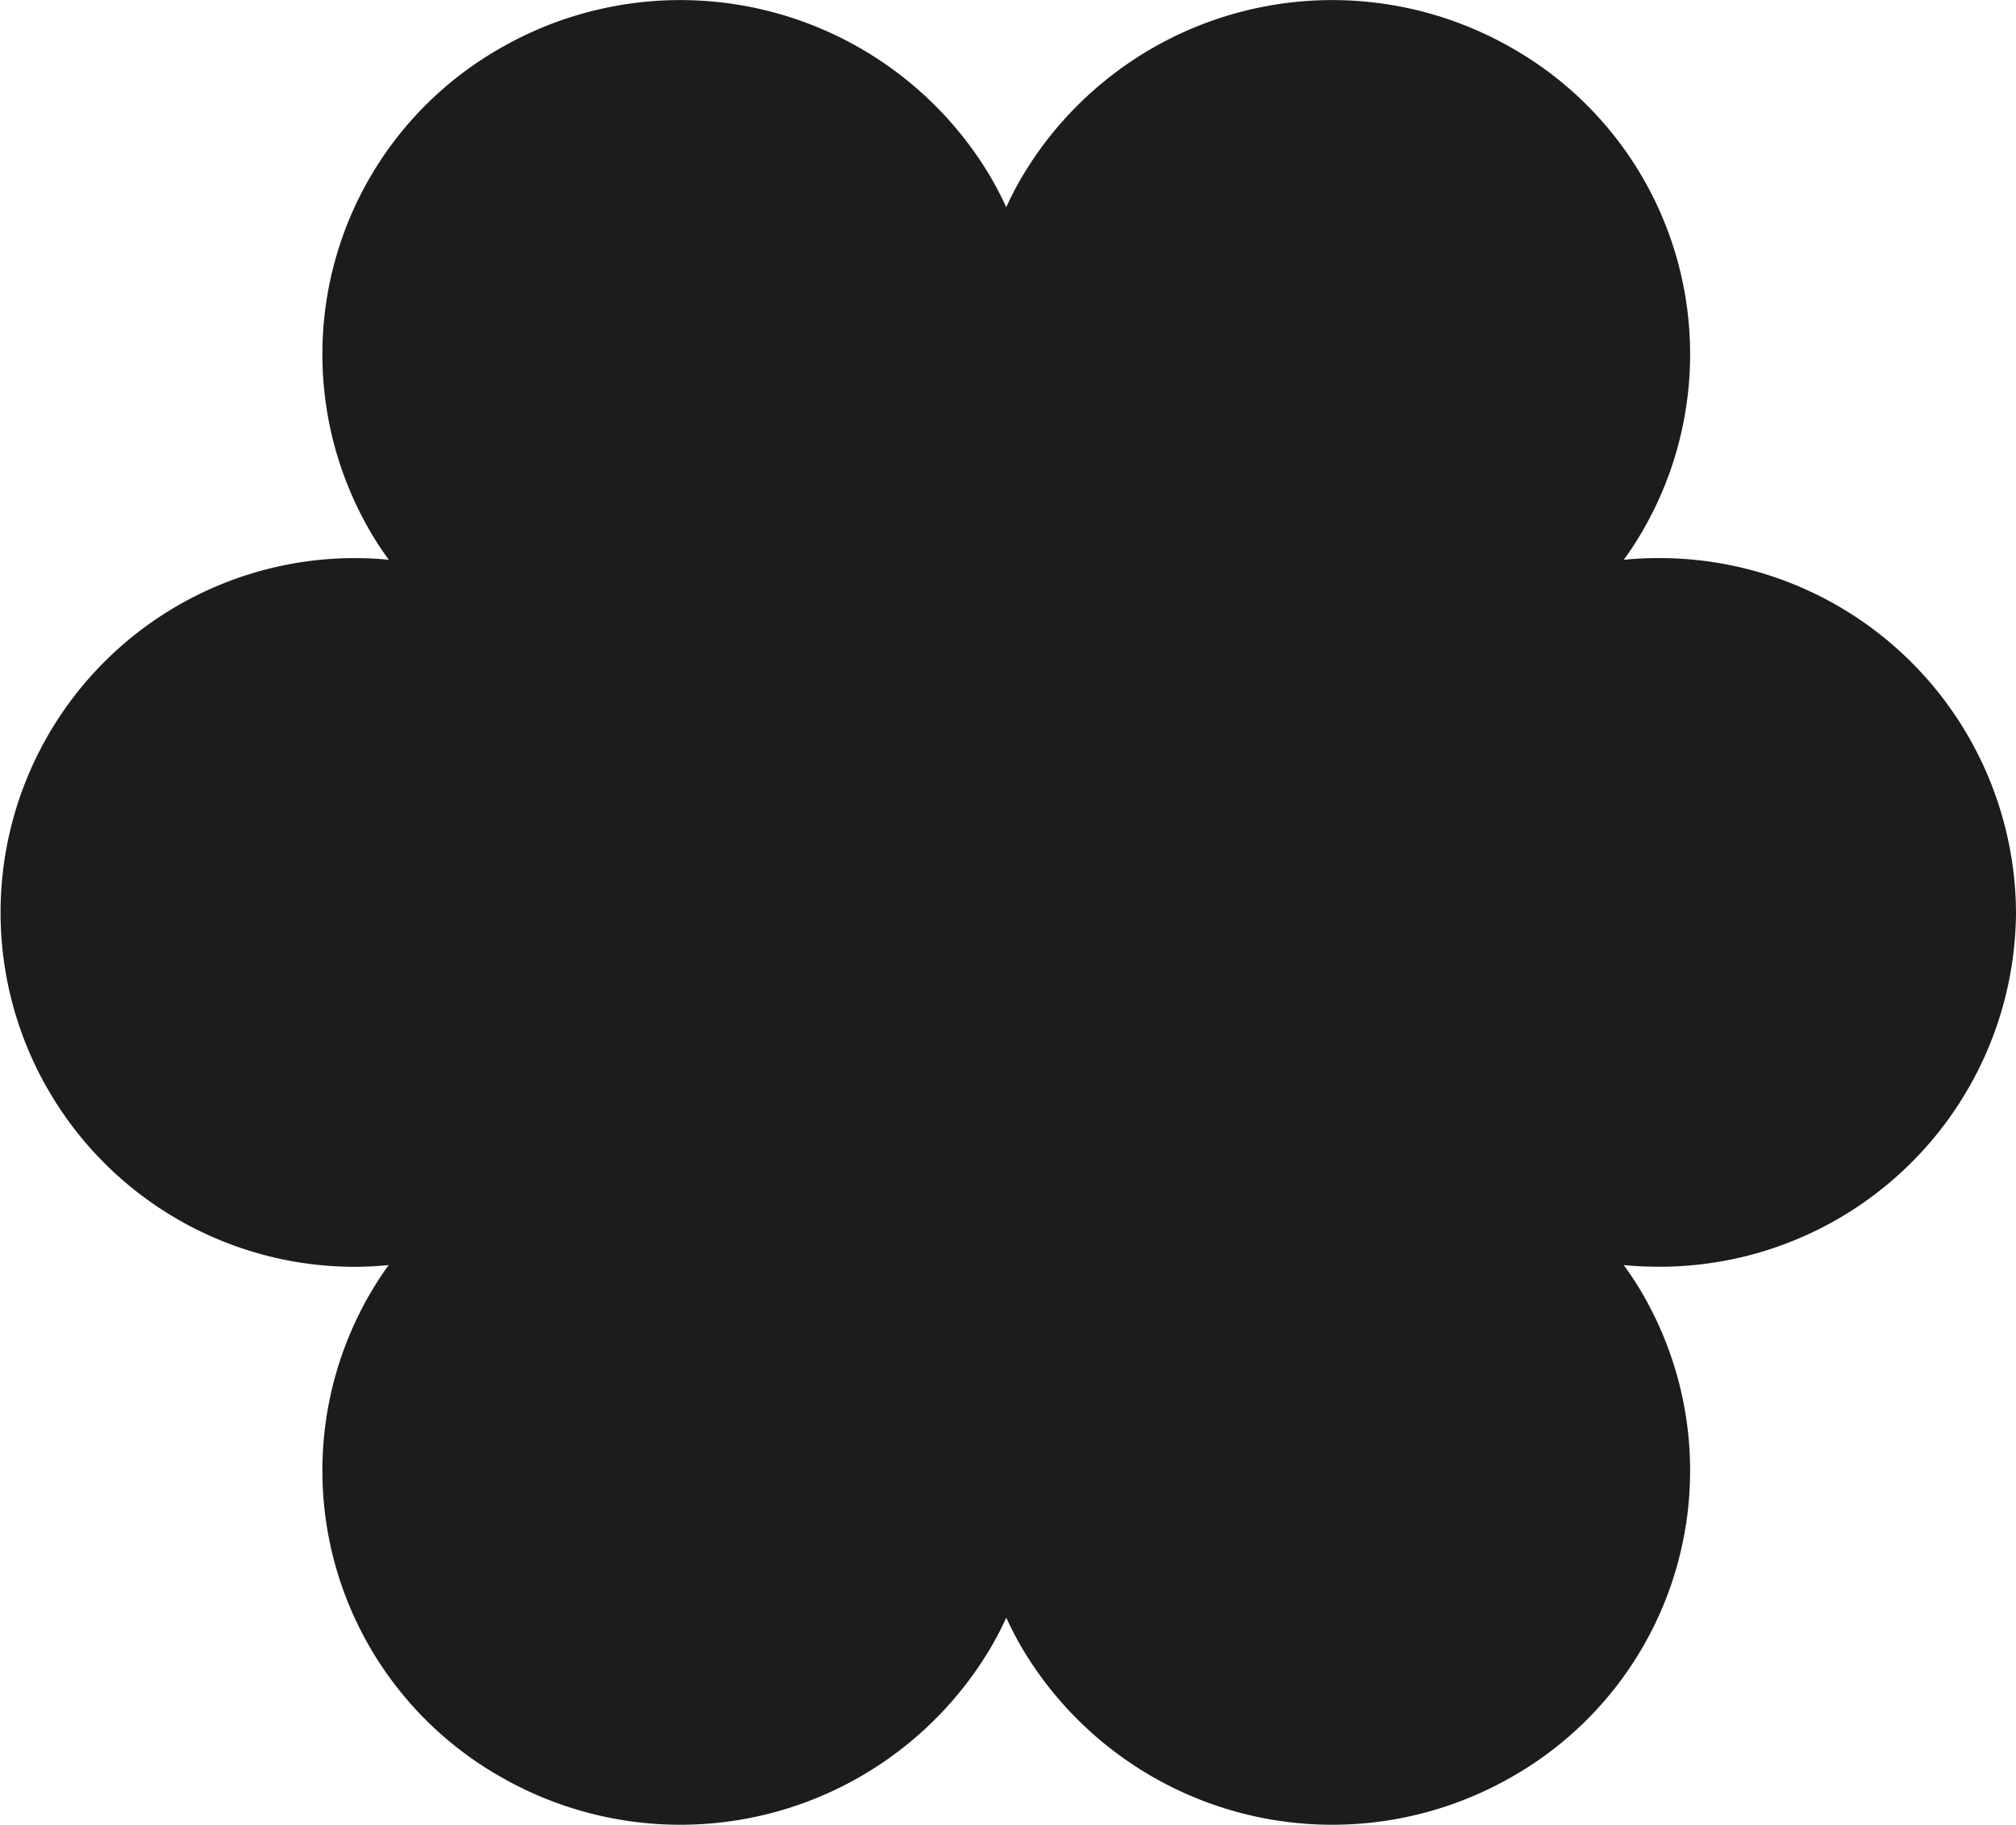
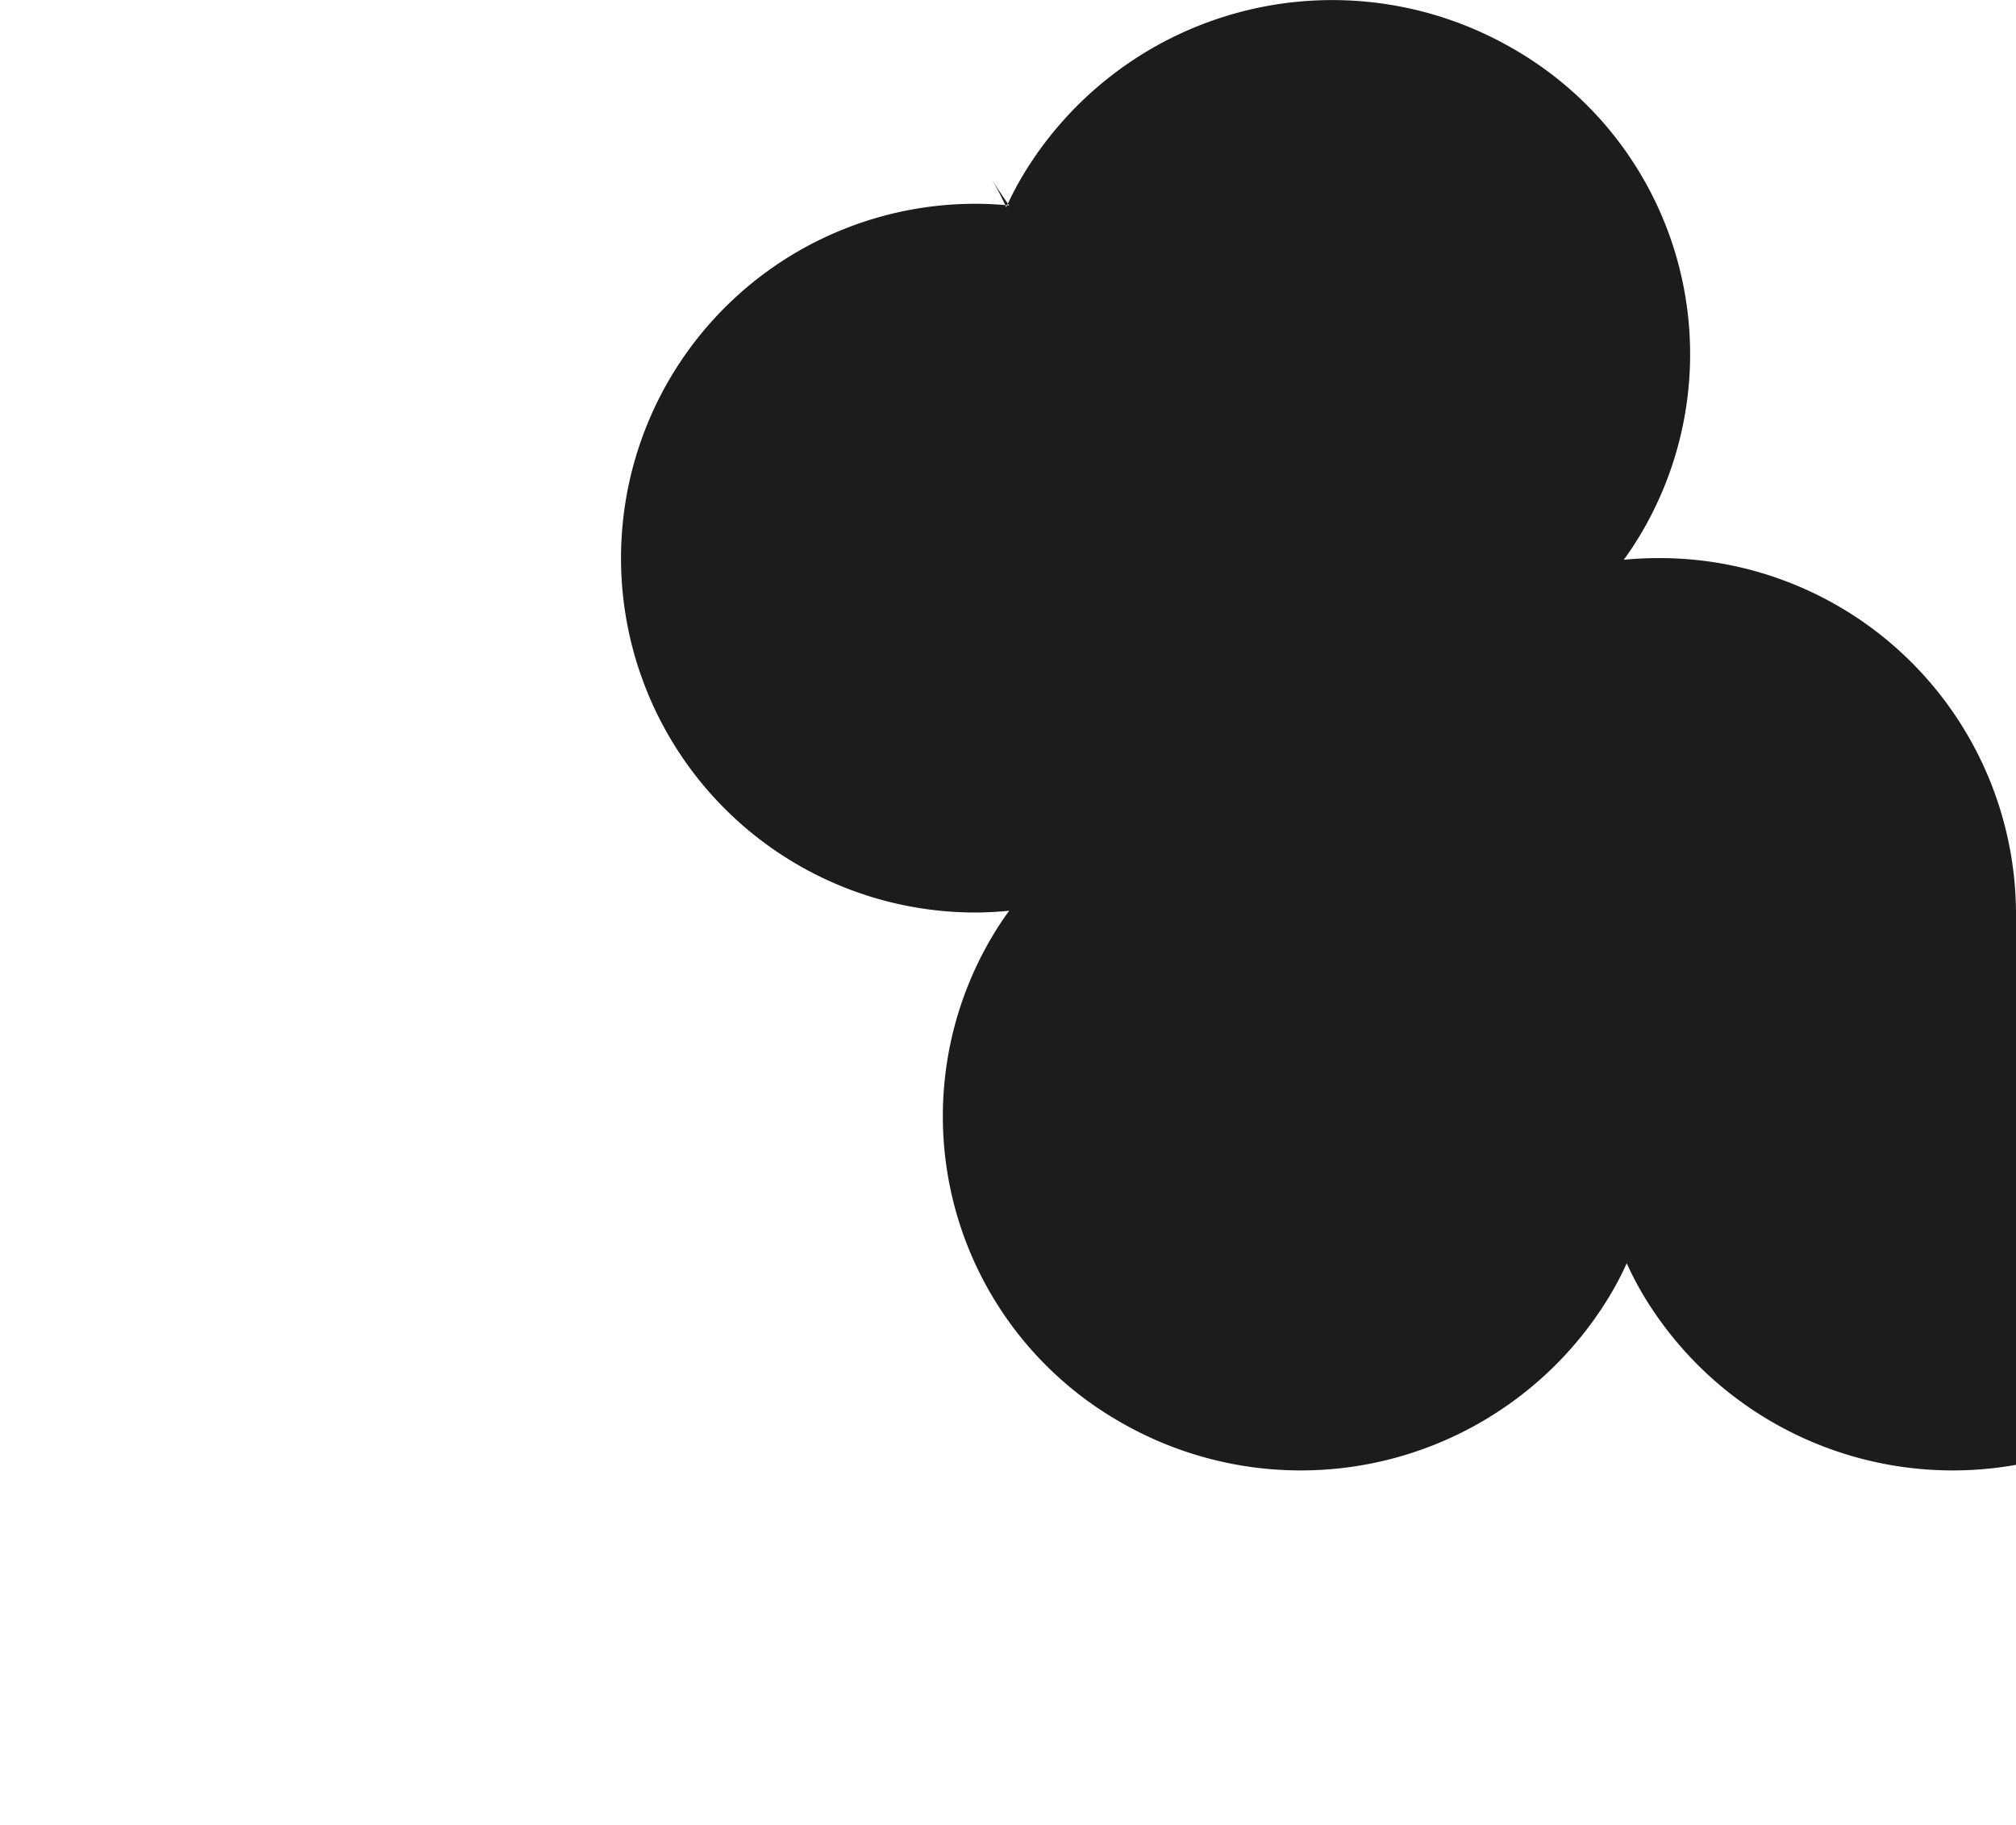
<svg xmlns="http://www.w3.org/2000/svg" width="23.102" height="20.91" viewBox="0 0 23.102 20.91">
-   <path id="Path_1592" data-name="Path 1592" d="M24.226,14.452a4.084,4.084,0,0,0-4.107-4.06c-.131,0-.261.007-.388.019.075-.1.145-.21.211-.322a4.035,4.035,0,0,0-1.5-5.546,4.133,4.133,0,0,0-5.61,1.486c-.066.112-.124.226-.177.342-.053-.115-.112-.23-.177-.342a4.133,4.133,0,0,0-5.61-1.486,4.035,4.035,0,0,0-1.5,5.546c.065.112.136.219.211.322-.128-.012-.257-.019-.388-.019a4.06,4.06,0,1,0,0,8.121c.131,0,.261-.008.388-.02-.075.1-.145.21-.211.322a4.035,4.035,0,0,0,1.5,5.546,4.133,4.133,0,0,0,5.61-1.486c.066-.112.124-.226.177-.342.053.115.112.23.177.342a4.133,4.133,0,0,0,5.61,1.486,4.035,4.035,0,0,0,1.5-5.546c-.065-.112-.136-.219-.211-.322.128.012.257.019.388.019a4.084,4.084,0,0,0,4.107-4.06Z" transform="translate(-1.124 -3.997)" fill="#1c1c1c" />
+   <path id="Path_1592" data-name="Path 1592" d="M24.226,14.452a4.084,4.084,0,0,0-4.107-4.06c-.131,0-.261.007-.388.019.075-.1.145-.21.211-.322a4.035,4.035,0,0,0-1.5-5.546,4.133,4.133,0,0,0-5.61,1.486c-.066.112-.124.226-.177.342-.053-.115-.112-.23-.177-.342c.065.112.136.219.211.322-.128-.012-.257-.019-.388-.019a4.06,4.06,0,1,0,0,8.121c.131,0,.261-.008.388-.02-.075.1-.145.21-.211.322a4.035,4.035,0,0,0,1.5,5.546,4.133,4.133,0,0,0,5.61-1.486c.066-.112.124-.226.177-.342.053.115.112.23.177.342a4.133,4.133,0,0,0,5.61,1.486,4.035,4.035,0,0,0,1.5-5.546c-.065-.112-.136-.219-.211-.322.128.012.257.019.388.019a4.084,4.084,0,0,0,4.107-4.06Z" transform="translate(-1.124 -3.997)" fill="#1c1c1c" />
</svg>